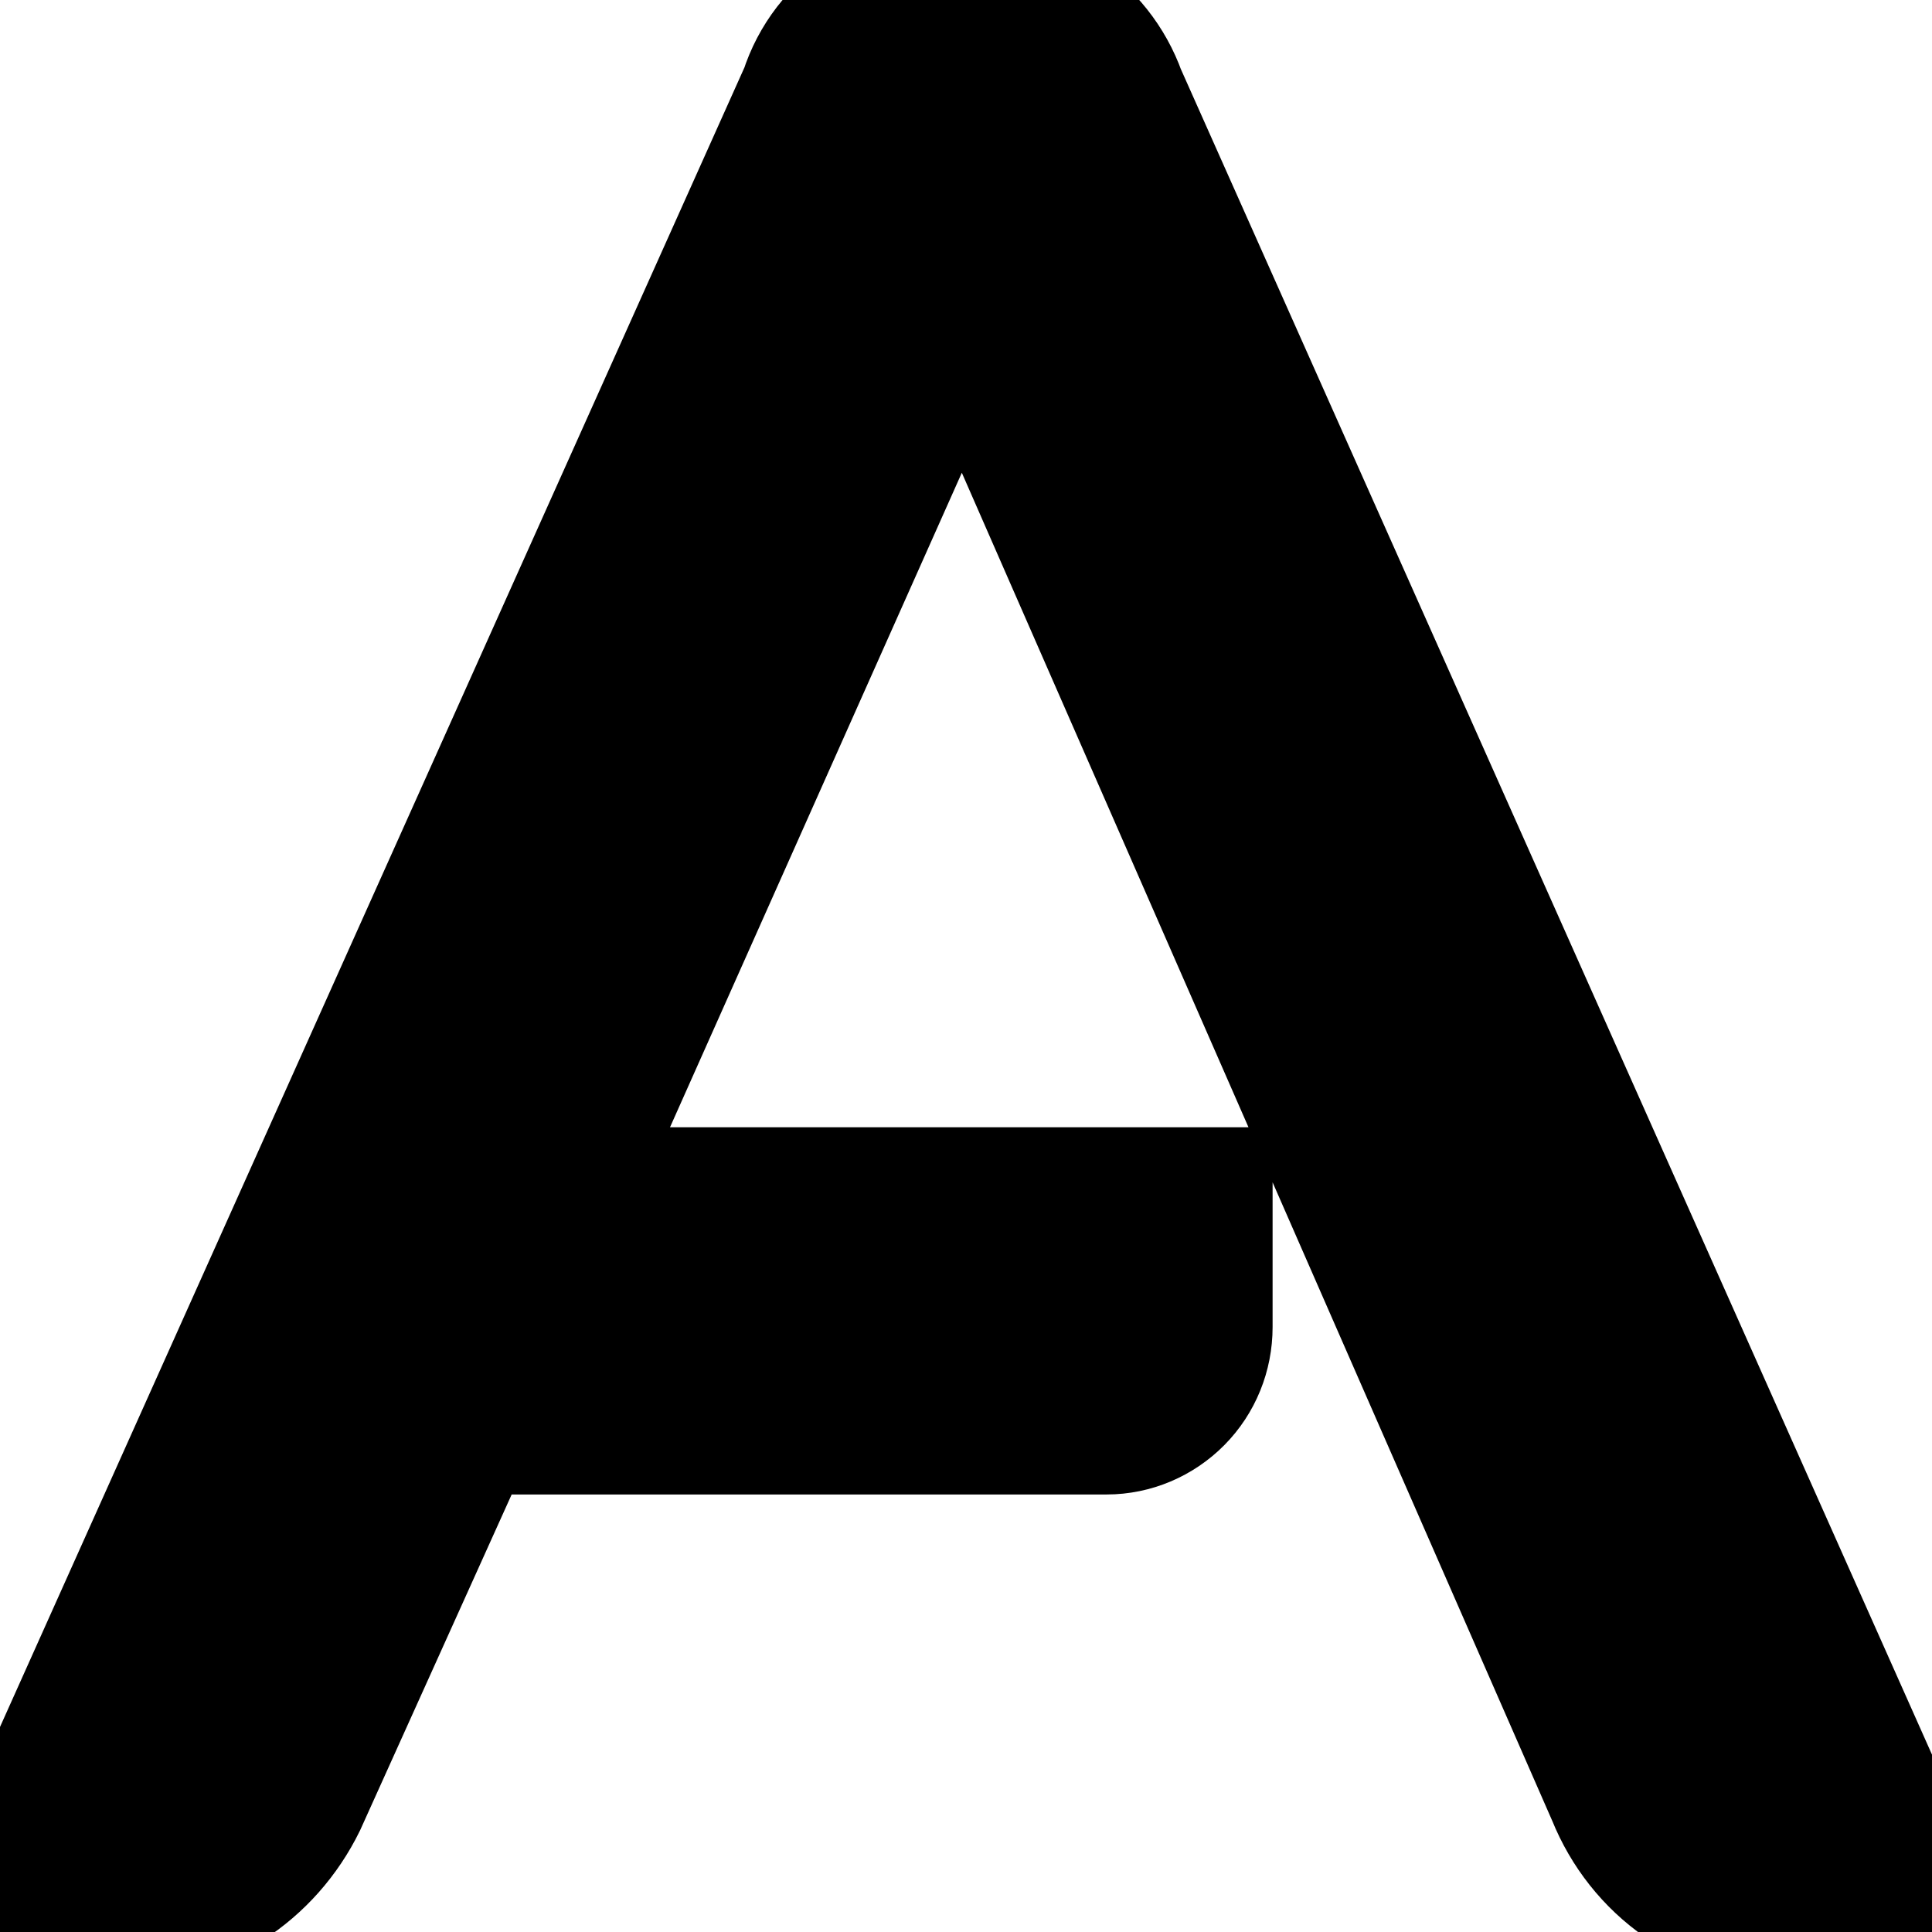
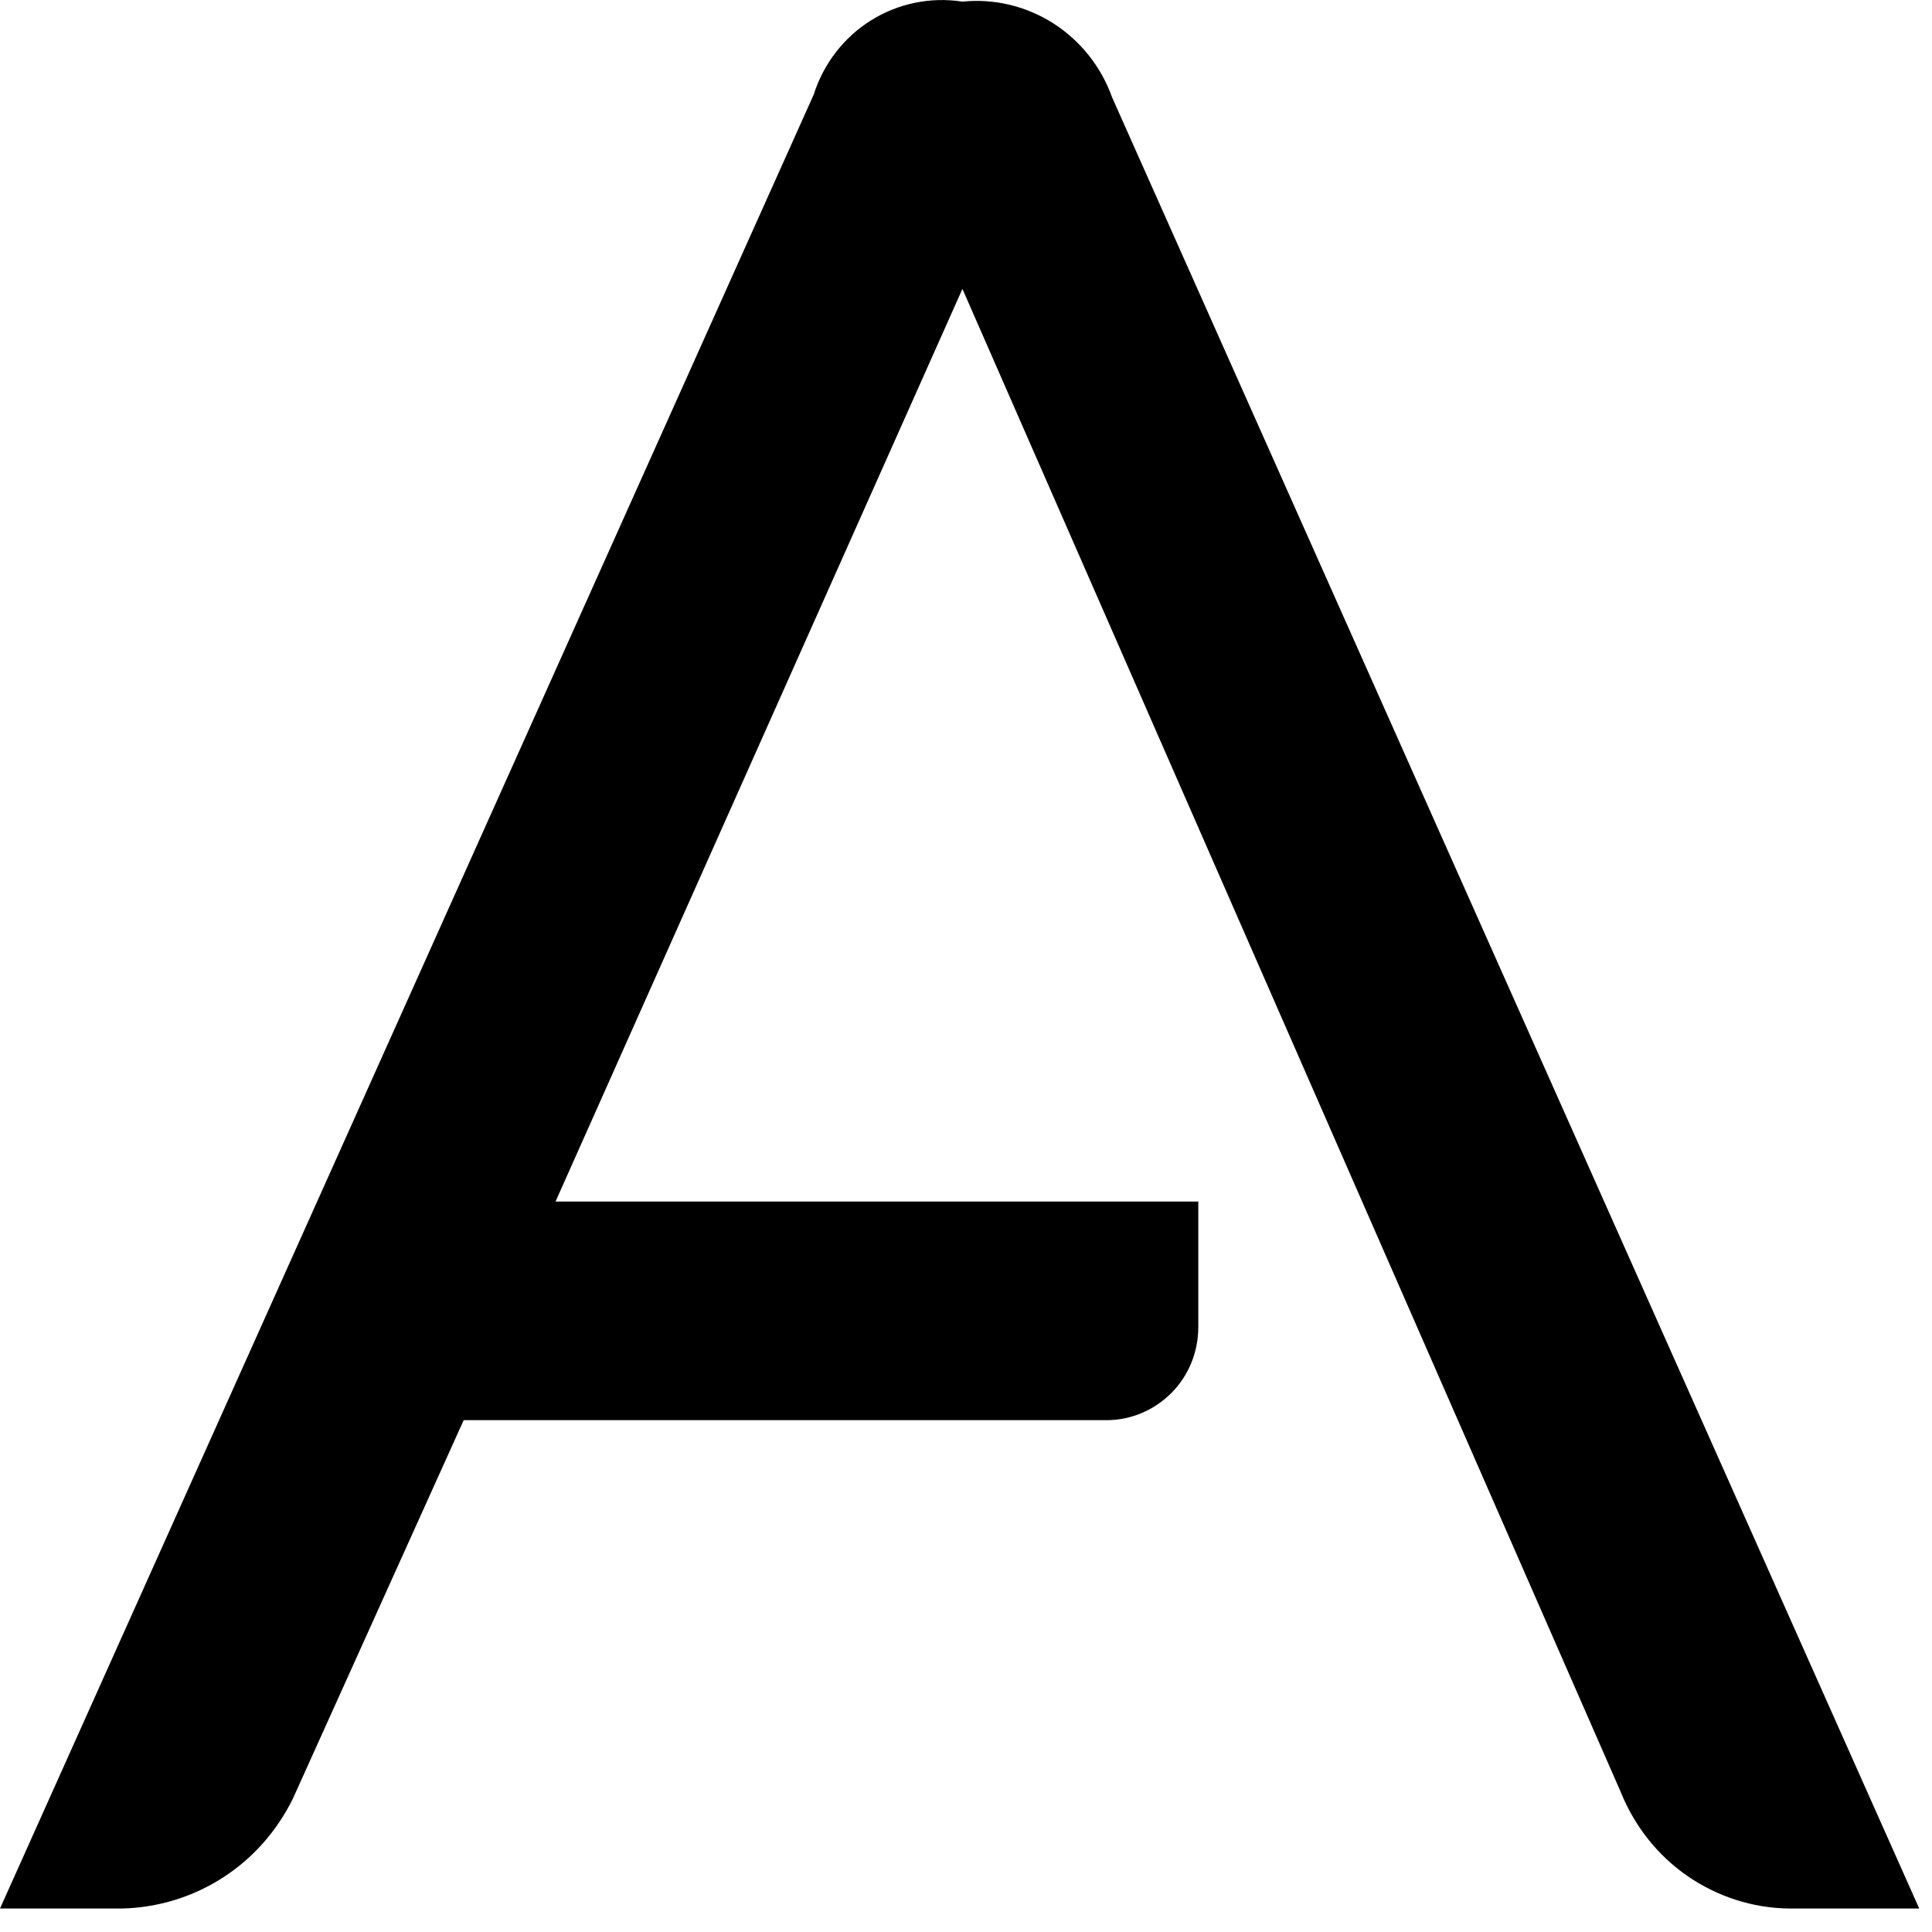
<svg xmlns="http://www.w3.org/2000/svg" fill="none" height="100%" overflow="visible" preserveAspectRatio="none" style="display: block;" viewBox="0 0 13 13" width="100%">
  <g id="Vector">
    <path d="M6.476 0.011C6.69 -0.011 6.906 0.041 7.089 0.158C7.271 0.275 7.41 0.45 7.483 0.655L12.914 12.842H12.037C11.793 12.839 11.556 12.762 11.354 12.623C11.153 12.484 10.998 12.287 10.906 12.059L6.476 1.944L3.738 8.085H8.063V8.93C8.063 9.096 7.999 9.255 7.883 9.372C7.767 9.489 7.61 9.556 7.446 9.556H3.12L1.971 12.102C1.864 12.32 1.701 12.505 1.498 12.635C1.296 12.765 1.062 12.836 0.822 12.842H0L5.475 0.637C5.541 0.429 5.678 0.251 5.861 0.137C6.045 0.022 6.263 -0.022 6.476 0.011Z" fill="black" />
-     <path d="M6.476 0.011C6.69 -0.011 6.906 0.041 7.089 0.158C7.271 0.275 7.41 0.45 7.483 0.655L12.914 12.842H12.037C11.793 12.839 11.556 12.762 11.354 12.623C11.153 12.484 10.998 12.287 10.906 12.059L6.476 1.944L3.738 8.085H8.063V8.93C8.063 9.096 7.999 9.255 7.883 9.372C7.767 9.489 7.61 9.556 7.446 9.556H3.12L1.971 12.102C1.864 12.32 1.701 12.505 1.498 12.635C1.296 12.765 1.062 12.836 0.822 12.842H0L5.475 0.637C5.541 0.429 5.678 0.251 5.861 0.137C6.045 0.022 6.263 -0.022 6.476 0.011Z" stroke="black" />
  </g>
</svg>